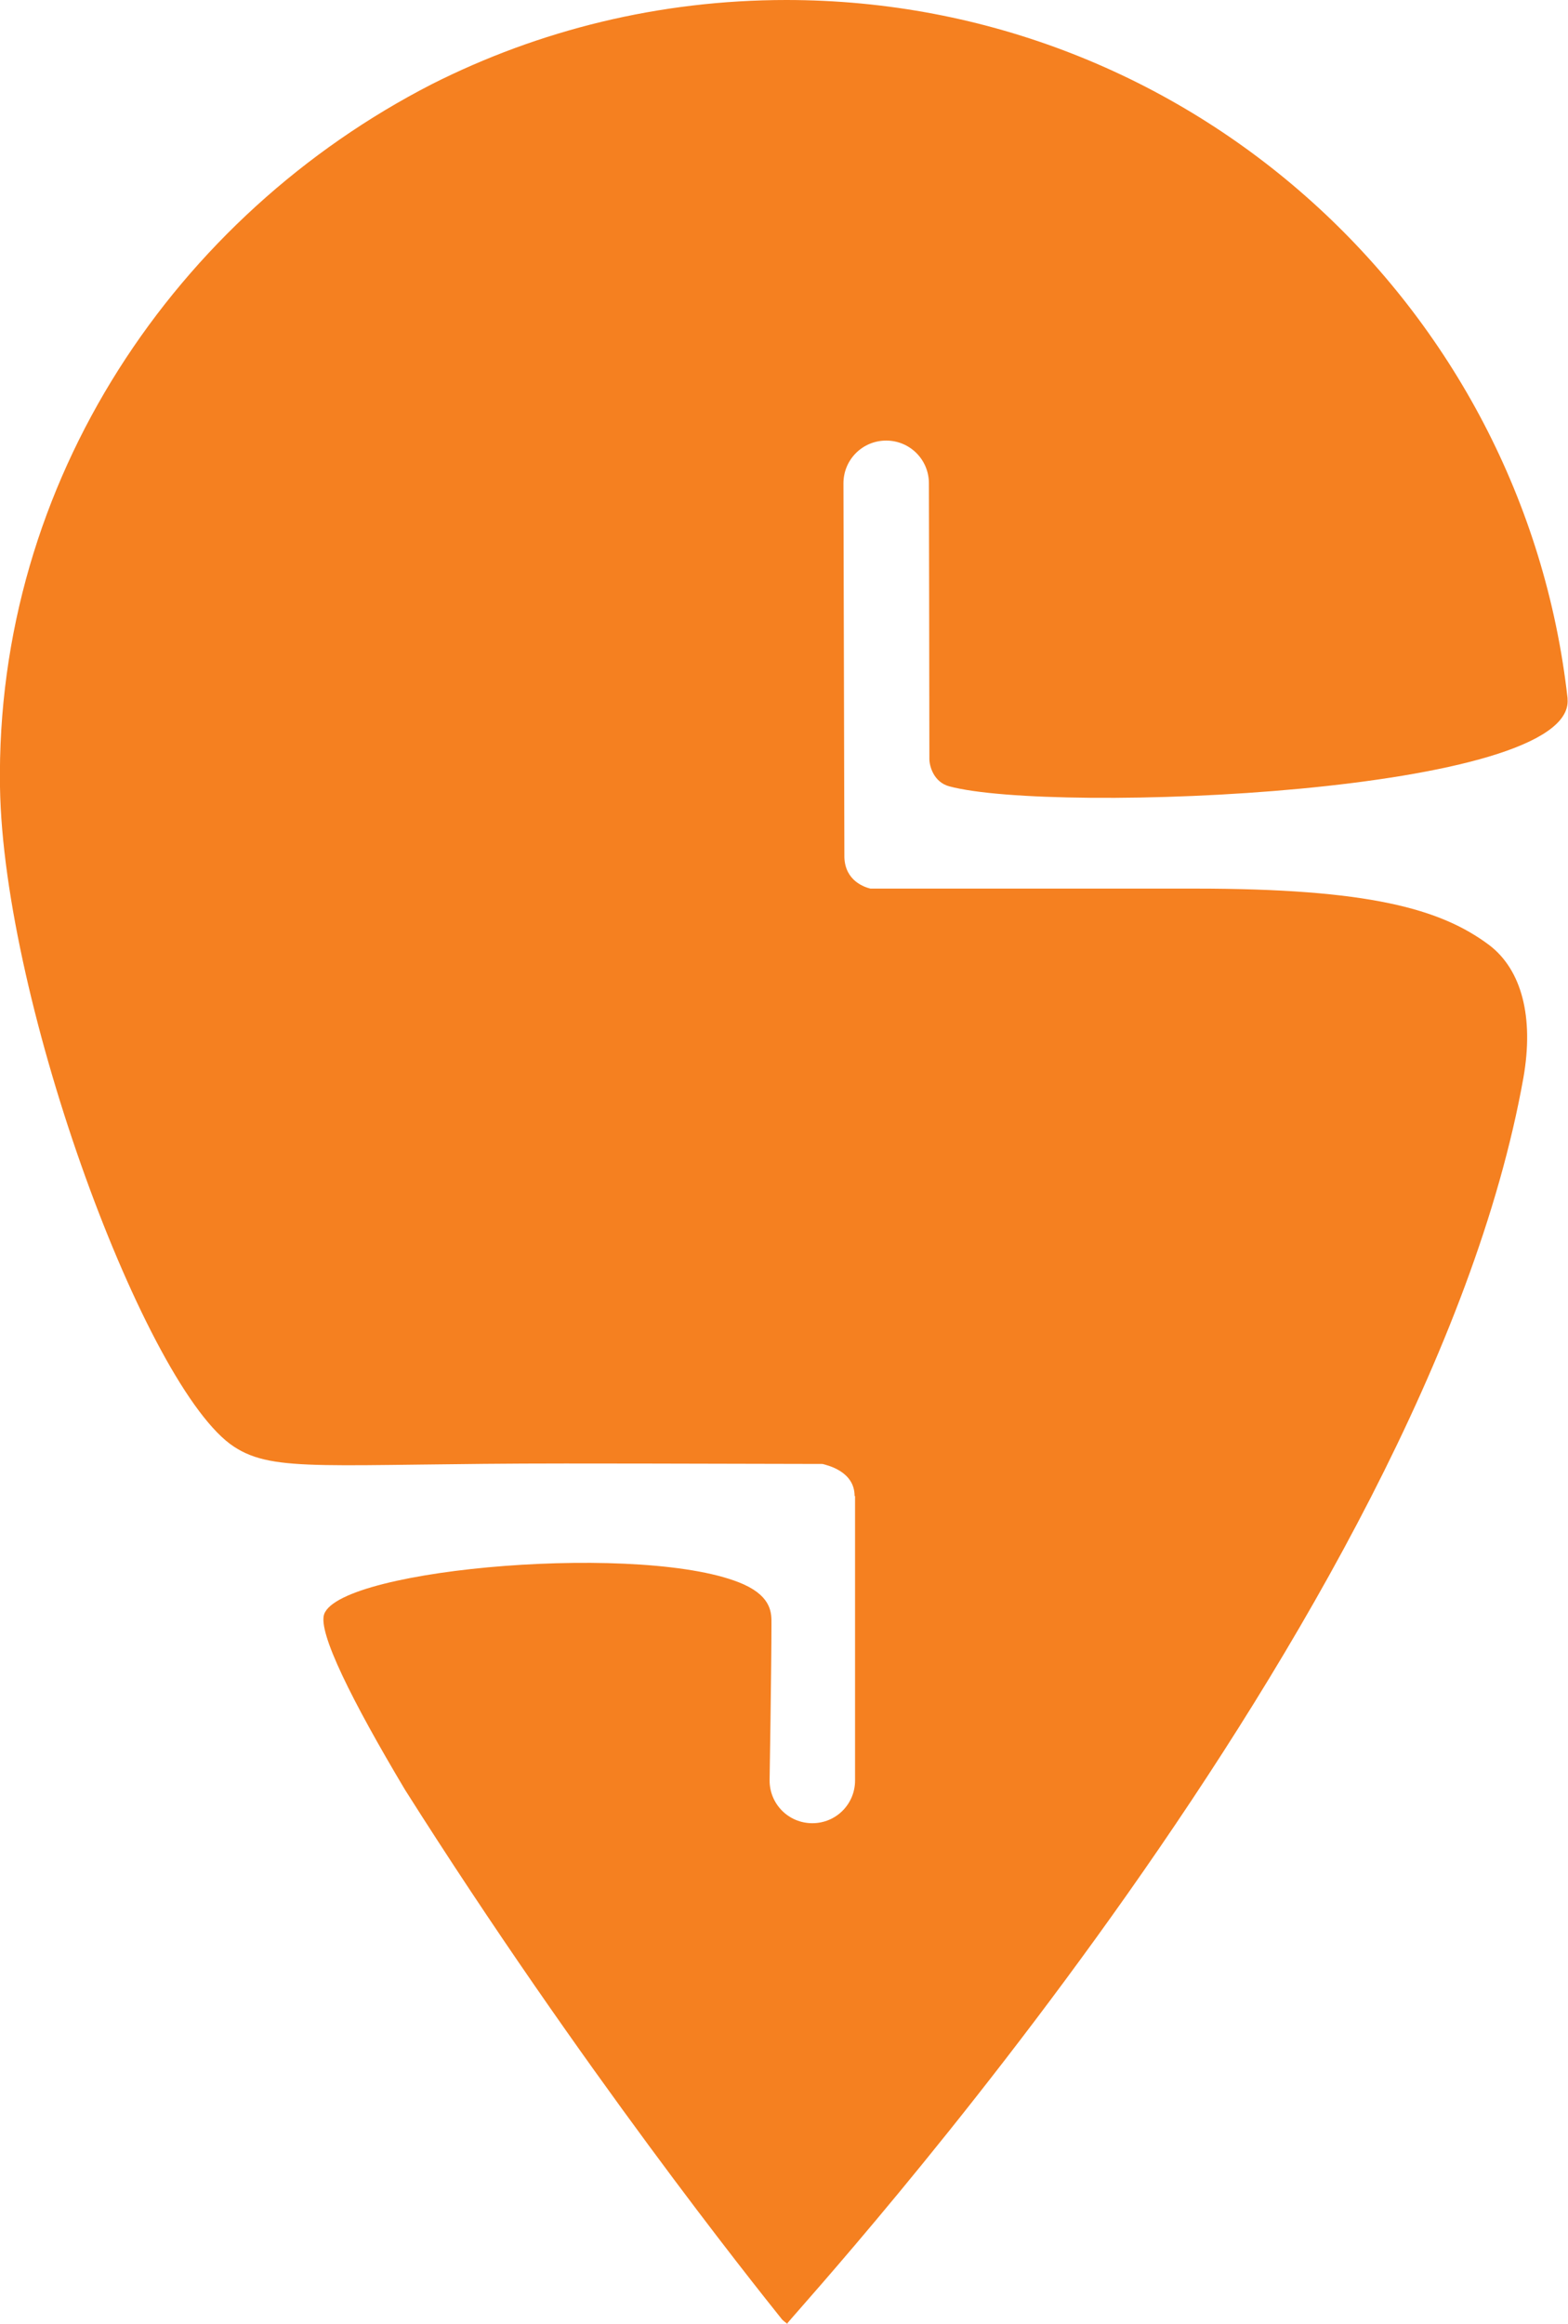
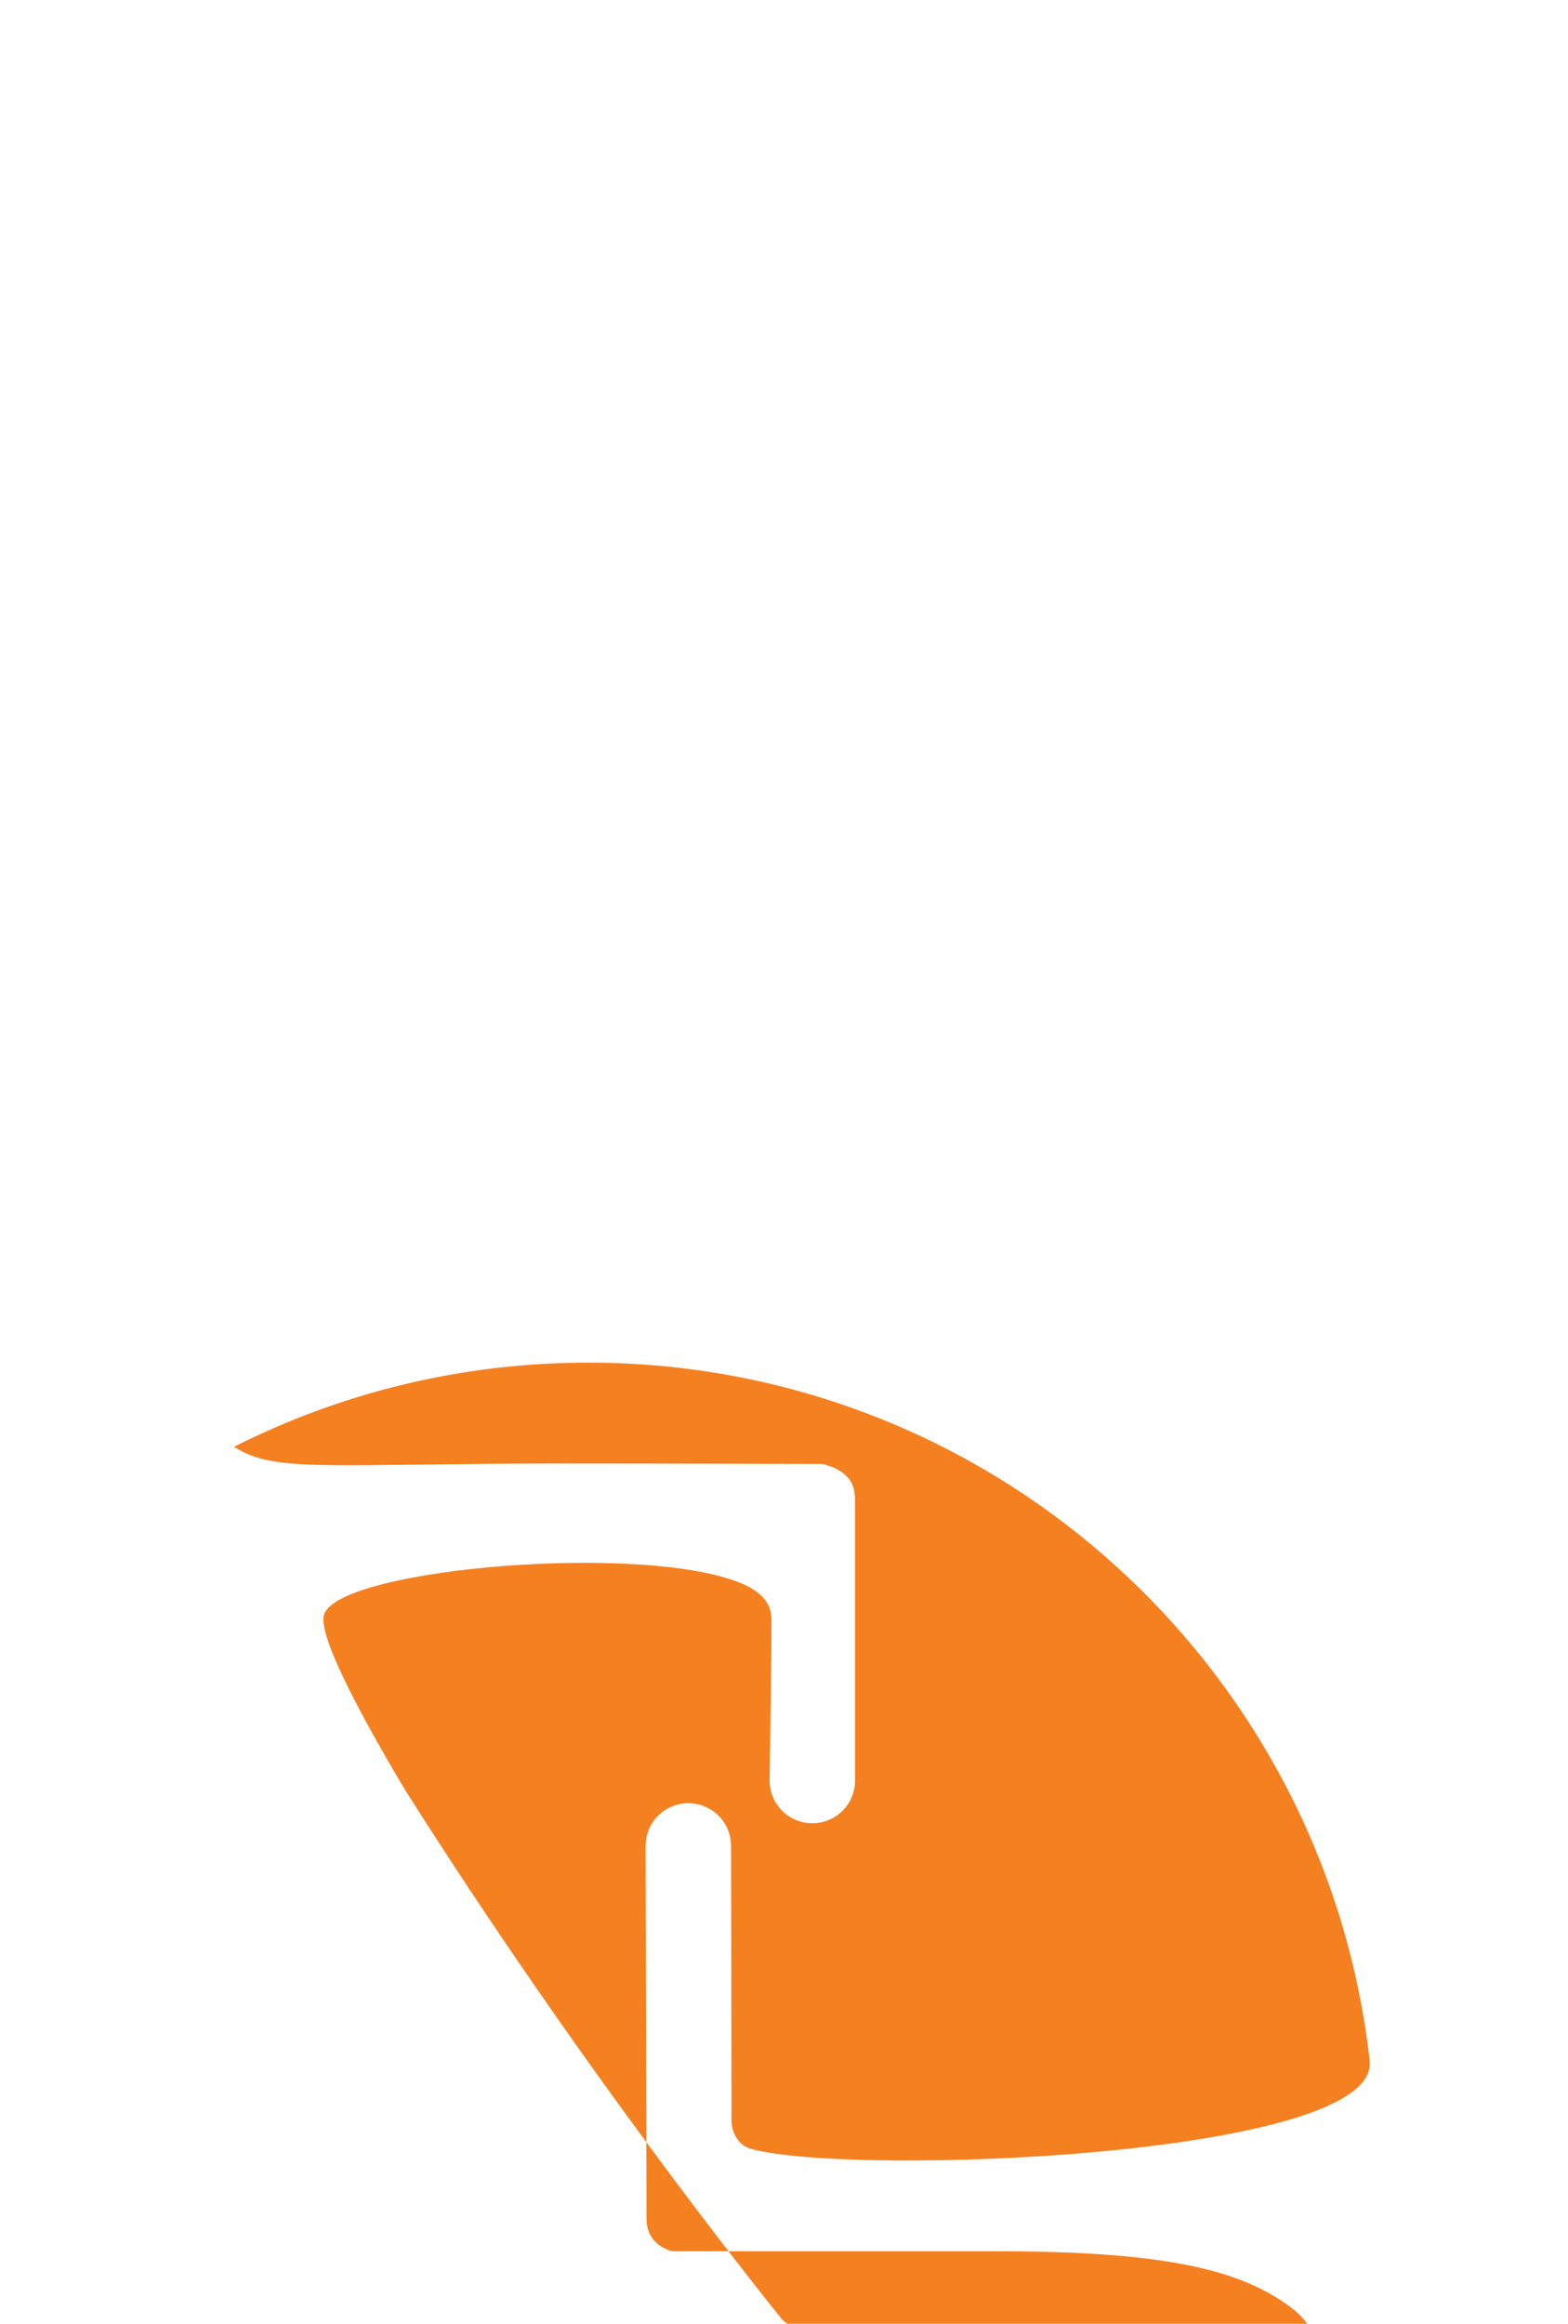
<svg xmlns="http://www.w3.org/2000/svg" id="Layer_1" data-name="Layer 1" viewBox="0 0 33.76 50">
  <defs>
    <style>
      .cls-1 {
        fill: #f58020;
      }
    </style>
  </defs>
-   <path class="cls-1" d="M16.95,50s-.07-.05-.11-.09c-.6-.75-4.33-5.41-8.12-11.4-1.14-1.91-1.88-3.39-1.74-3.78,.37-1,6.99-1.55,9.03-.64,.62,.28,.6,.64,.6,.85,0,.92-.04,3.37-.04,3.37,0,.51,.41,.92,.92,.92,.51,0,.92-.41,.92-.92v-6.12h-.01c0-.53-.58-.66-.69-.69-1.06,0-3.22-.01-5.54-.01-5.12,0-6.26,.21-7.13-.36C3.15,29.9,.07,21.6,0,16.93-.1,10.34,3.8,4.63,9.3,1.81c2.3-1.16,4.89-1.81,7.63-1.81,8.7,0,15.87,6.57,16.82,15.02,0,0,0,.02,0,.02,.18,2.04-11.08,2.48-13.31,1.88-.34-.09-.43-.44-.43-.59,0-1.55-.01-5.93-.01-5.93,0-.51-.41-.92-.92-.92s-.92,.41-.92,.92l.02,8.05c.02,.51,.44,.64,.56,.67,1.27,0,4.23,0,6.99,0,3.73,0,5.29,.43,6.34,1.22,.69,.53,.96,1.54,.73,2.85-2.09,11.69-15.34,26.18-15.84,26.79h0Z" />
+   <path class="cls-1" d="M16.95,50s-.07-.05-.11-.09c-.6-.75-4.33-5.41-8.12-11.4-1.14-1.91-1.88-3.39-1.74-3.78,.37-1,6.99-1.55,9.03-.64,.62,.28,.6,.64,.6,.85,0,.92-.04,3.37-.04,3.37,0,.51,.41,.92,.92,.92,.51,0,.92-.41,.92-.92v-6.12h-.01c0-.53-.58-.66-.69-.69-1.06,0-3.22-.01-5.54-.01-5.12,0-6.26,.21-7.13-.36c2.3-1.16,4.89-1.81,7.63-1.81,8.7,0,15.87,6.57,16.82,15.02,0,0,0,.02,0,.02,.18,2.04-11.08,2.48-13.31,1.88-.34-.09-.43-.44-.43-.59,0-1.55-.01-5.93-.01-5.93,0-.51-.41-.92-.92-.92s-.92,.41-.92,.92l.02,8.05c.02,.51,.44,.64,.56,.67,1.27,0,4.23,0,6.99,0,3.73,0,5.29,.43,6.34,1.22,.69,.53,.96,1.54,.73,2.85-2.09,11.69-15.34,26.18-15.84,26.79h0Z" />
</svg>